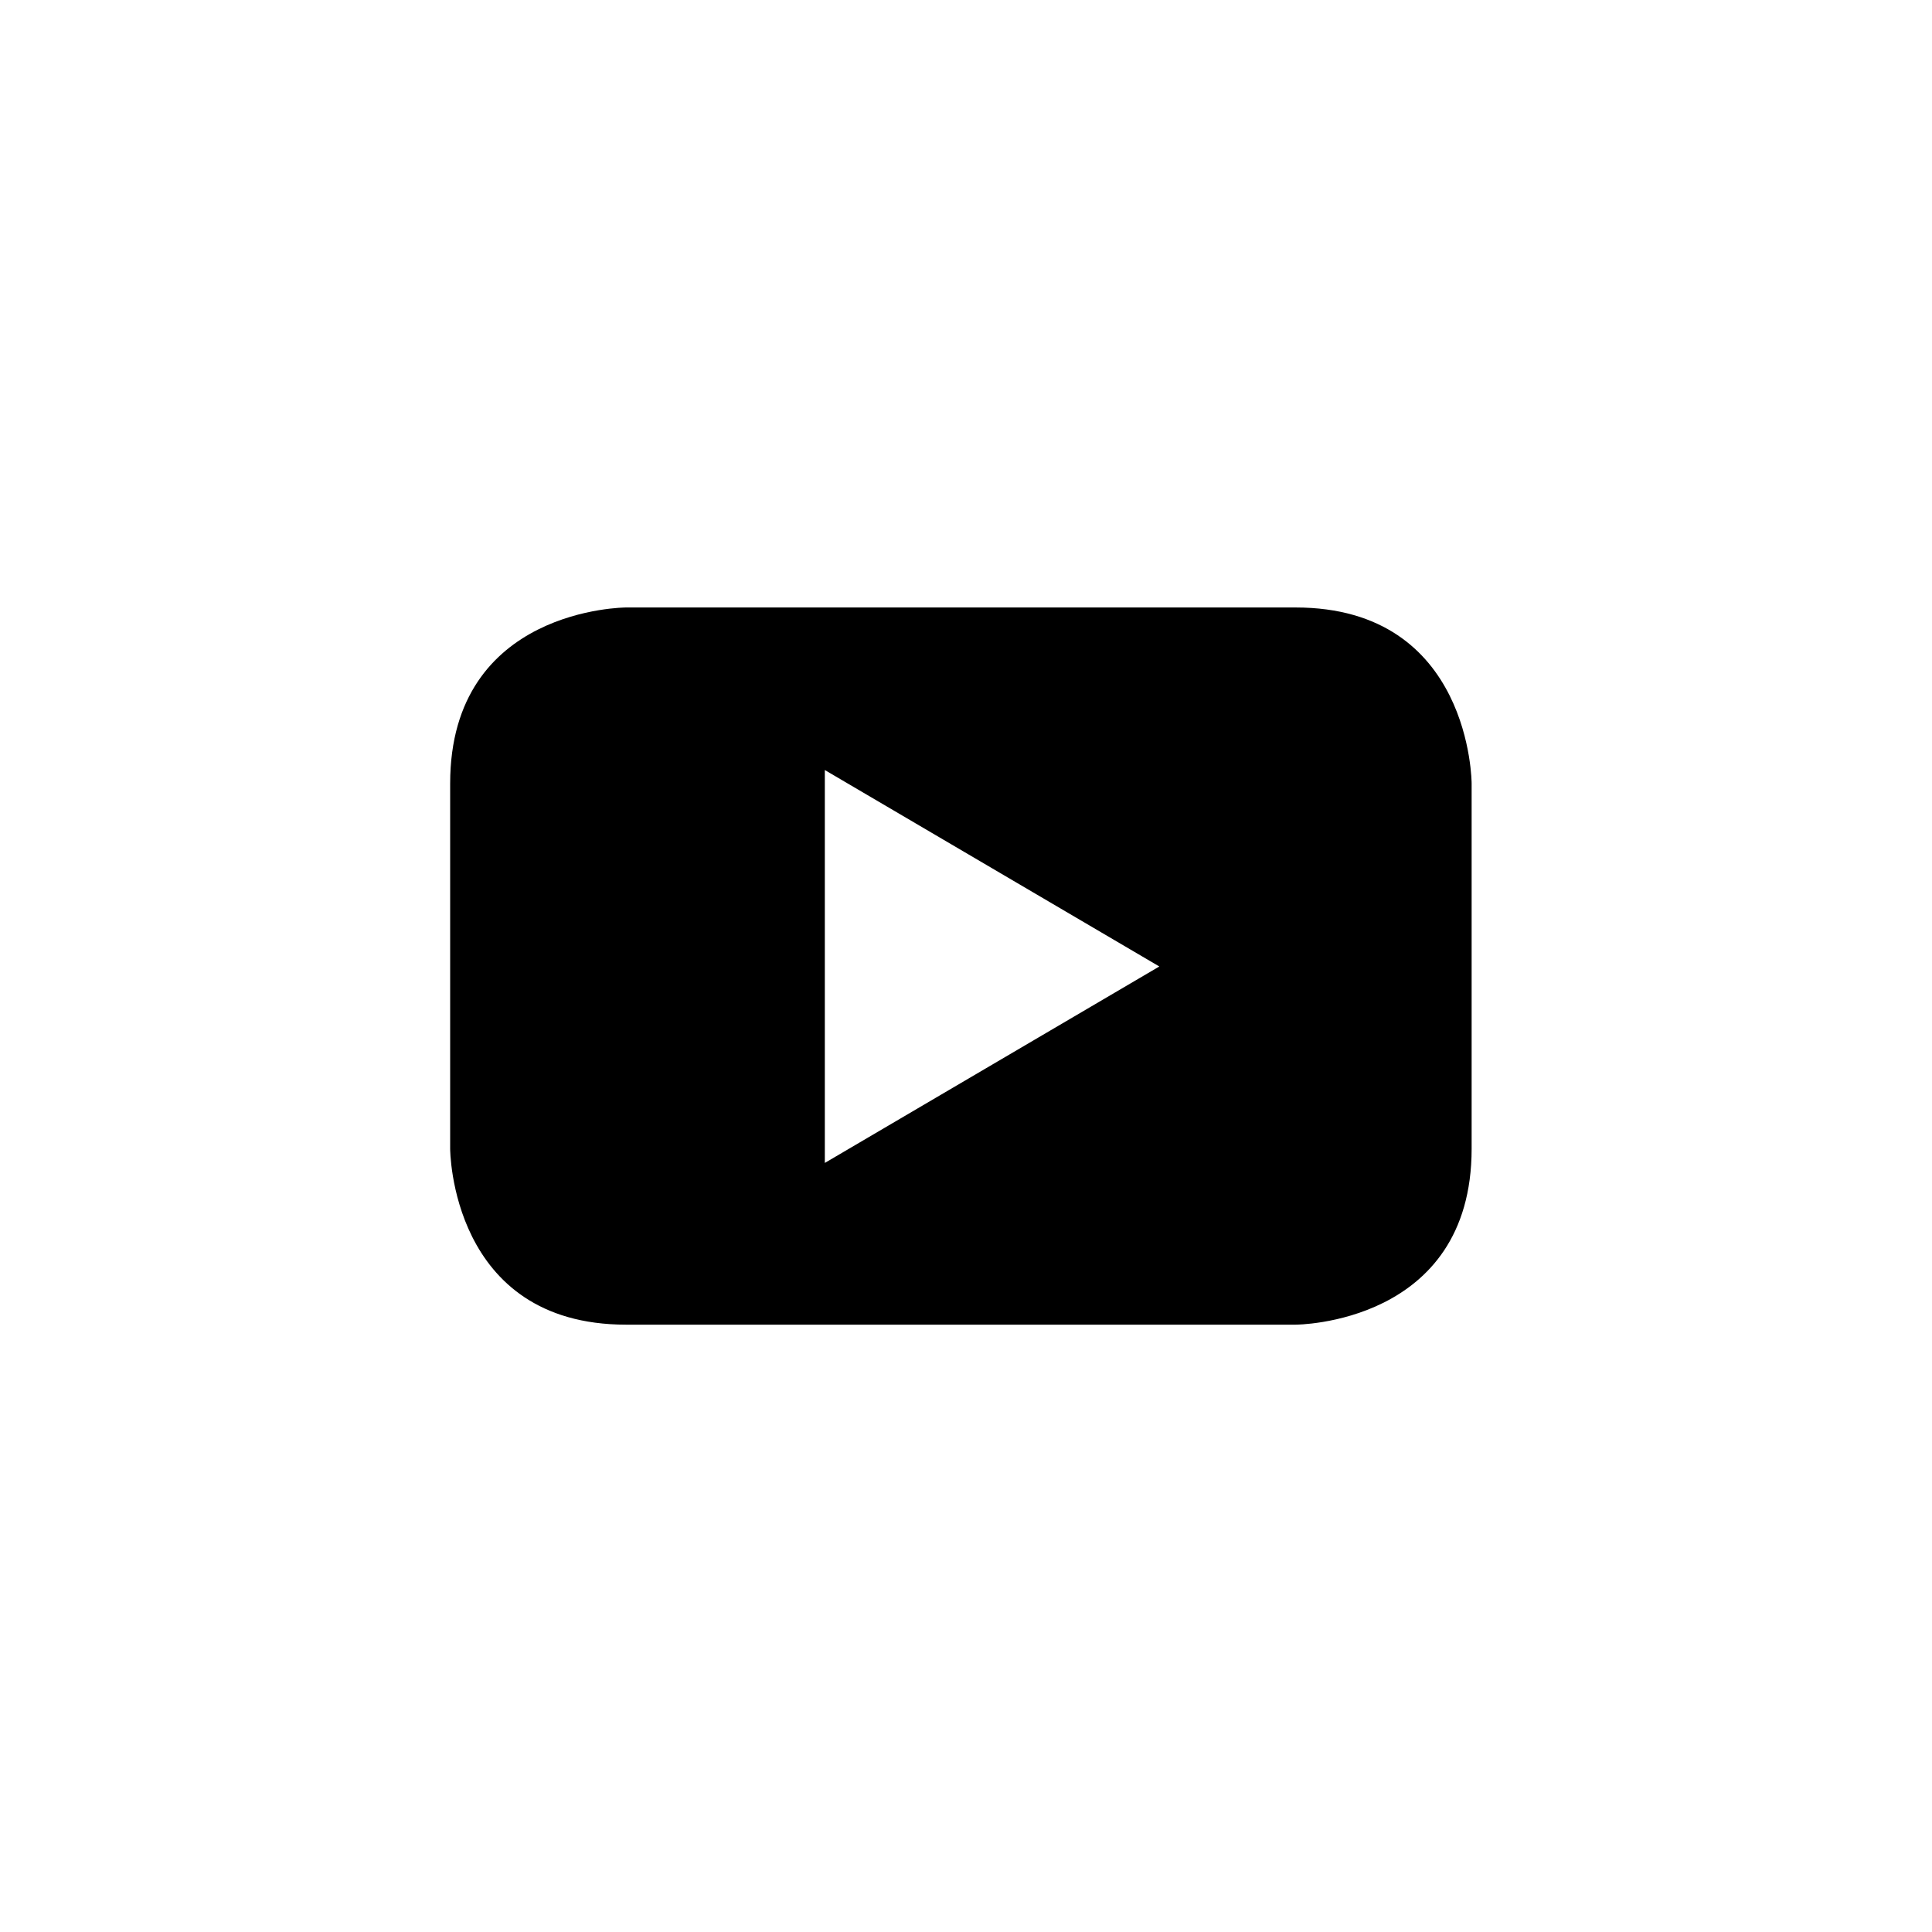
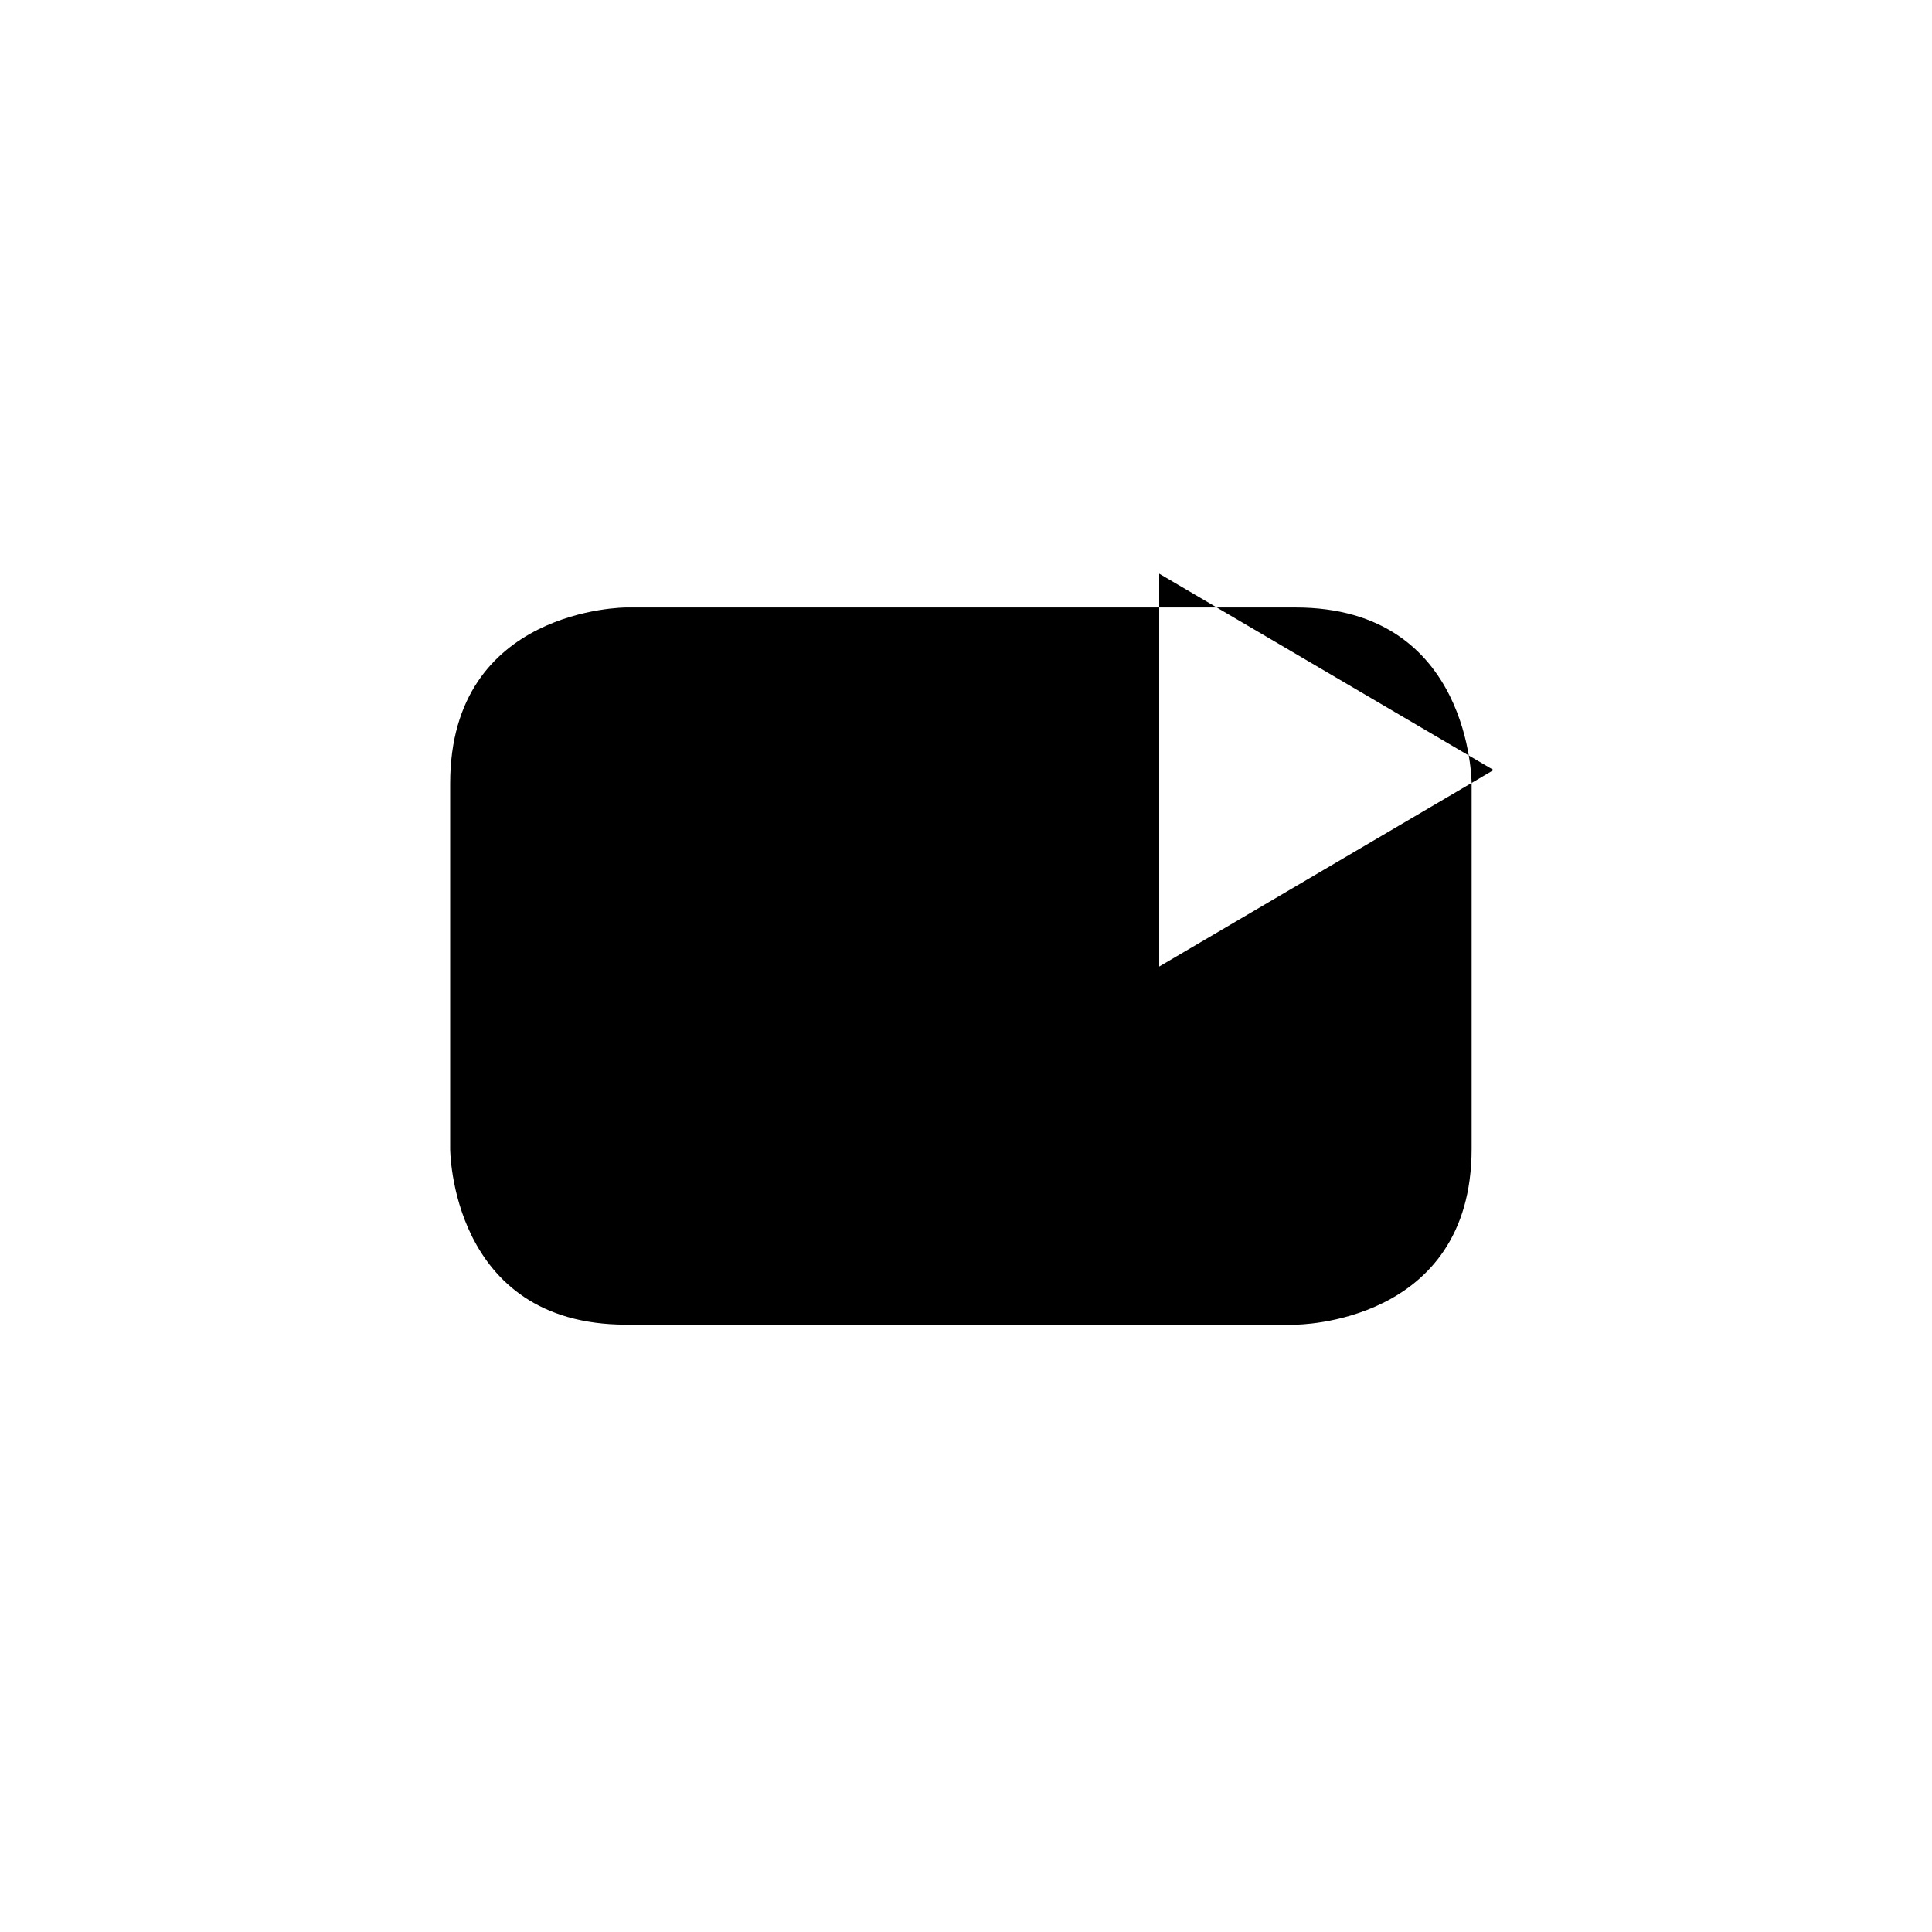
<svg xmlns="http://www.w3.org/2000/svg" id="Layer_1" version="1.1" viewBox="0 0 140 140">
-   <path d="M84,70.04l-24.23,14.23v-28.47l24.23,14.23ZM106.64,83.24v-26.46s0-12.76-12.76-12.76h-48.51s-12.75,0-12.75,12.76v26.46s0,12.75,12.75,12.75h48.51s12.76,0,12.76-12.75" />
+   <path d="M84,70.04v-28.47l24.23,14.23ZM106.64,83.24v-26.46s0-12.76-12.76-12.76h-48.51s-12.75,0-12.75,12.76v26.46s0,12.75,12.75,12.75h48.51s12.76,0,12.76-12.75" />
</svg>